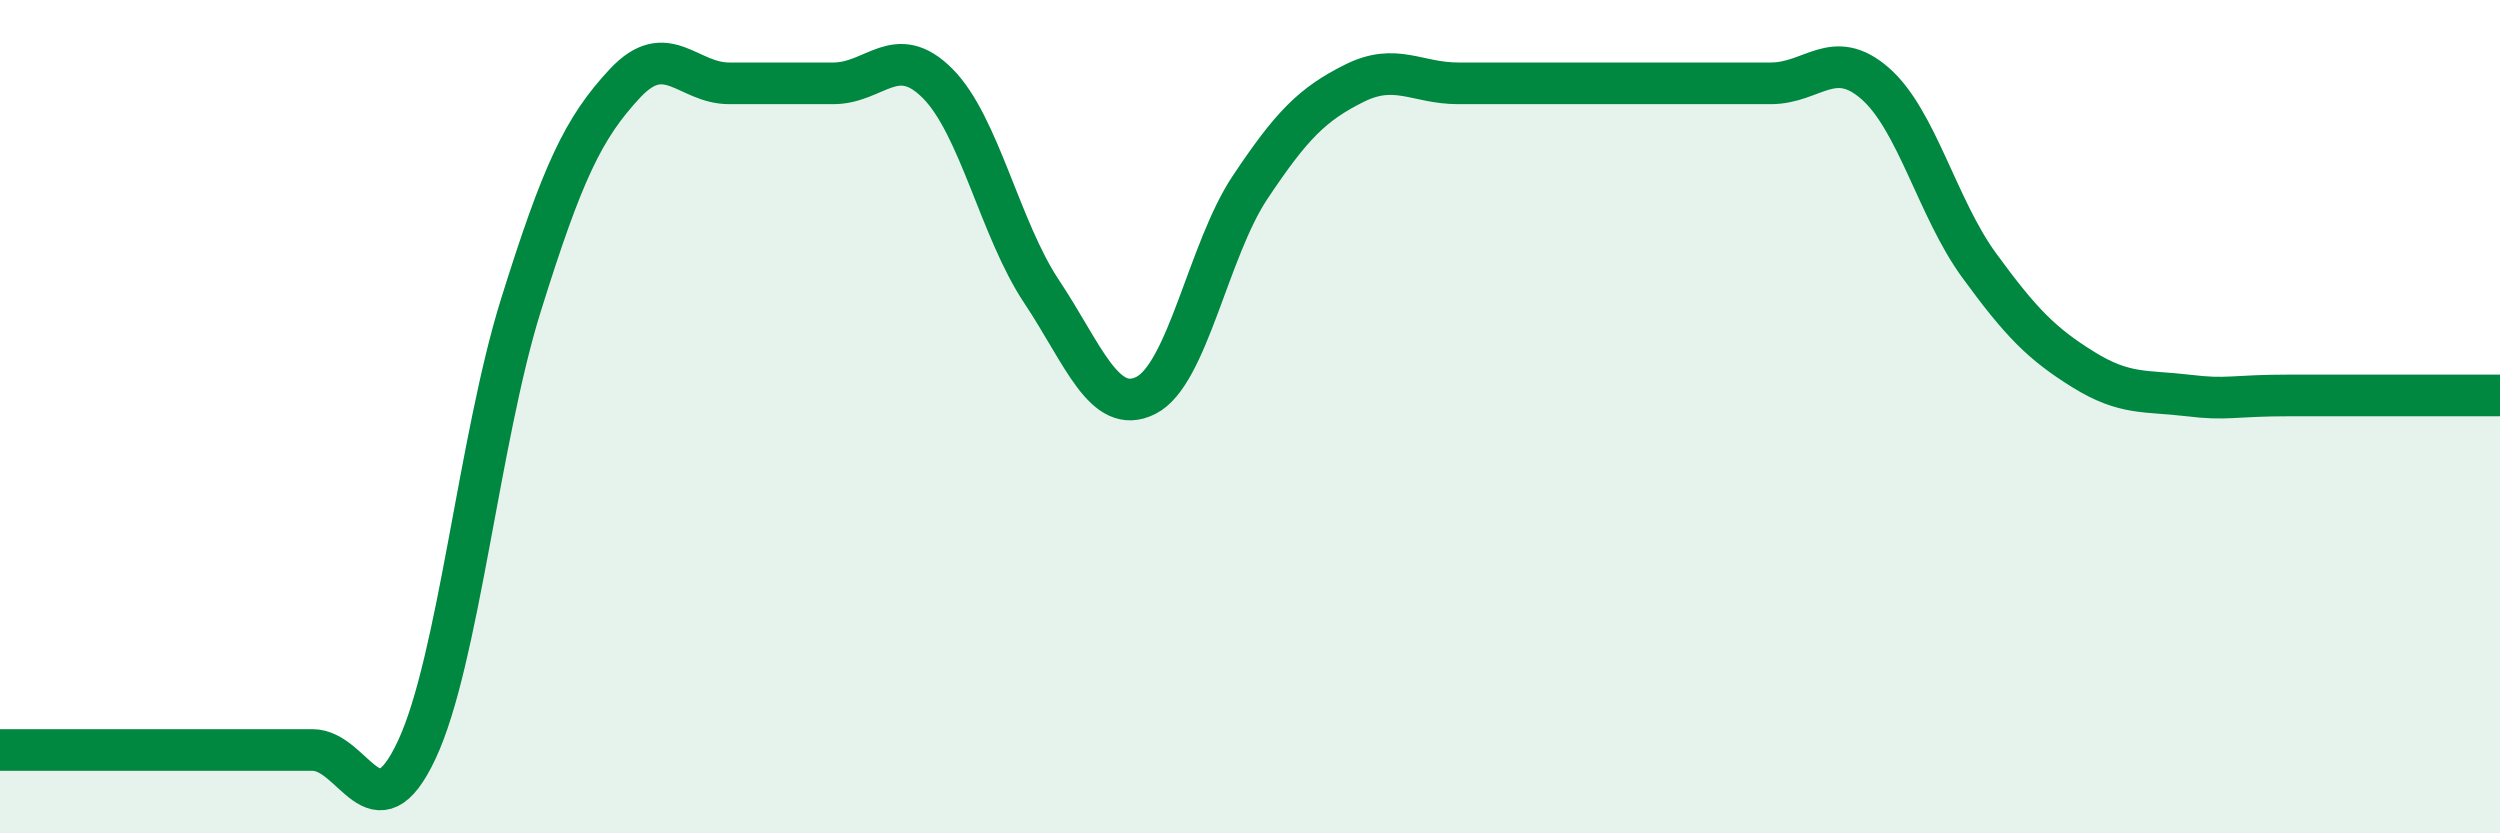
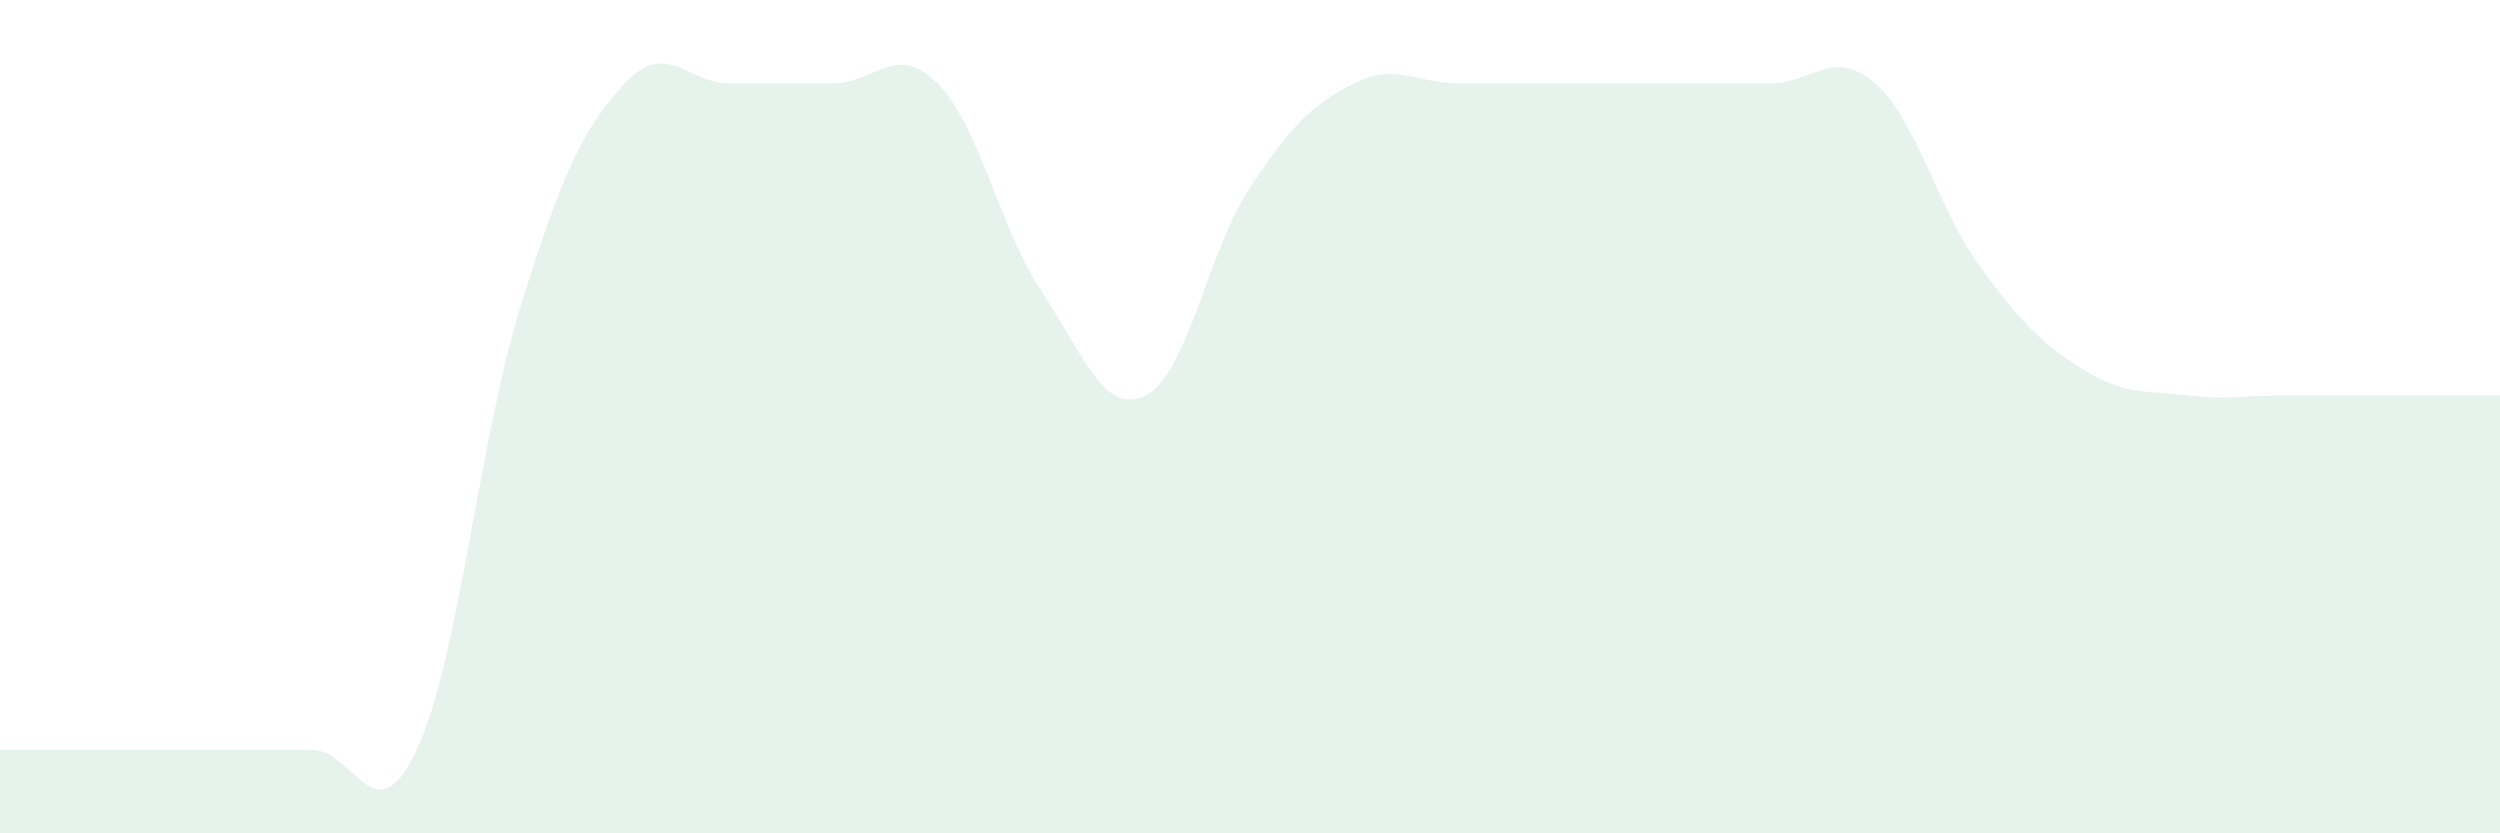
<svg xmlns="http://www.w3.org/2000/svg" width="60" height="20" viewBox="0 0 60 20">
  <path d="M 0,18 C 0.5,18 1.5,18 2.5,18 C 3.5,18 4,18 5,18 C 6,18 6.5,18 7.5,18 C 8.5,18 9,20.13 10,18 C 11,15.87 11.5,10.53 12.5,7.33 C 13.5,4.13 14,3.07 15,2 C 16,0.93 16.5,2 17.5,2 C 18.5,2 19,2 20,2 C 21,2 21.5,1 22.5,2 C 23.5,3 24,5.5 25,7 C 26,8.5 26.5,9.99 27.5,9.49 C 28.5,8.99 29,6 30,4.5 C 31,3 31.5,2.5 32.5,2 C 33.5,1.5 34,2 35,2 C 36,2 36.5,2 37.5,2 C 38.5,2 39,2 40,2 C 41,2 41.5,2 42.5,2 C 43.5,2 44,1.13 45,2 C 46,2.87 46.5,5 47.5,6.37 C 48.5,7.74 49,8.25 50,8.87 C 51,9.49 51.5,9.37 52.5,9.49 C 53.5,9.61 53.5,9.49 55,9.49 C 56.5,9.49 59,9.49 60,9.49L60 20L0 20Z" fill="#008740" opacity="0.1" stroke-linecap="round" stroke-linejoin="round" />
-   <path d="M 0,18 C 0.5,18 1.5,18 2.5,18 C 3.5,18 4,18 5,18 C 6,18 6.5,18 7.5,18 C 8.5,18 9,20.13 10,18 C 11,15.87 11.5,10.53 12.5,7.33 C 13.5,4.13 14,3.07 15,2 C 16,0.93 16.5,2 17.5,2 C 18.5,2 19,2 20,2 C 21,2 21.5,1 22.5,2 C 23.5,3 24,5.5 25,7 C 26,8.5 26.5,9.99 27.5,9.49 C 28.5,8.99 29,6 30,4.5 C 31,3 31.5,2.5 32.5,2 C 33.5,1.5 34,2 35,2 C 36,2 36.5,2 37.5,2 C 38.5,2 39,2 40,2 C 41,2 41.5,2 42.5,2 C 43.5,2 44,1.13 45,2 C 46,2.87 46.5,5 47.5,6.37 C 48.5,7.74 49,8.25 50,8.87 C 51,9.49 51.5,9.37 52.5,9.49 C 53.5,9.61 53.5,9.49 55,9.49 C 56.5,9.49 59,9.49 60,9.49" stroke="#008740" stroke-width="1" fill="none" stroke-linecap="round" stroke-linejoin="round" />
</svg>